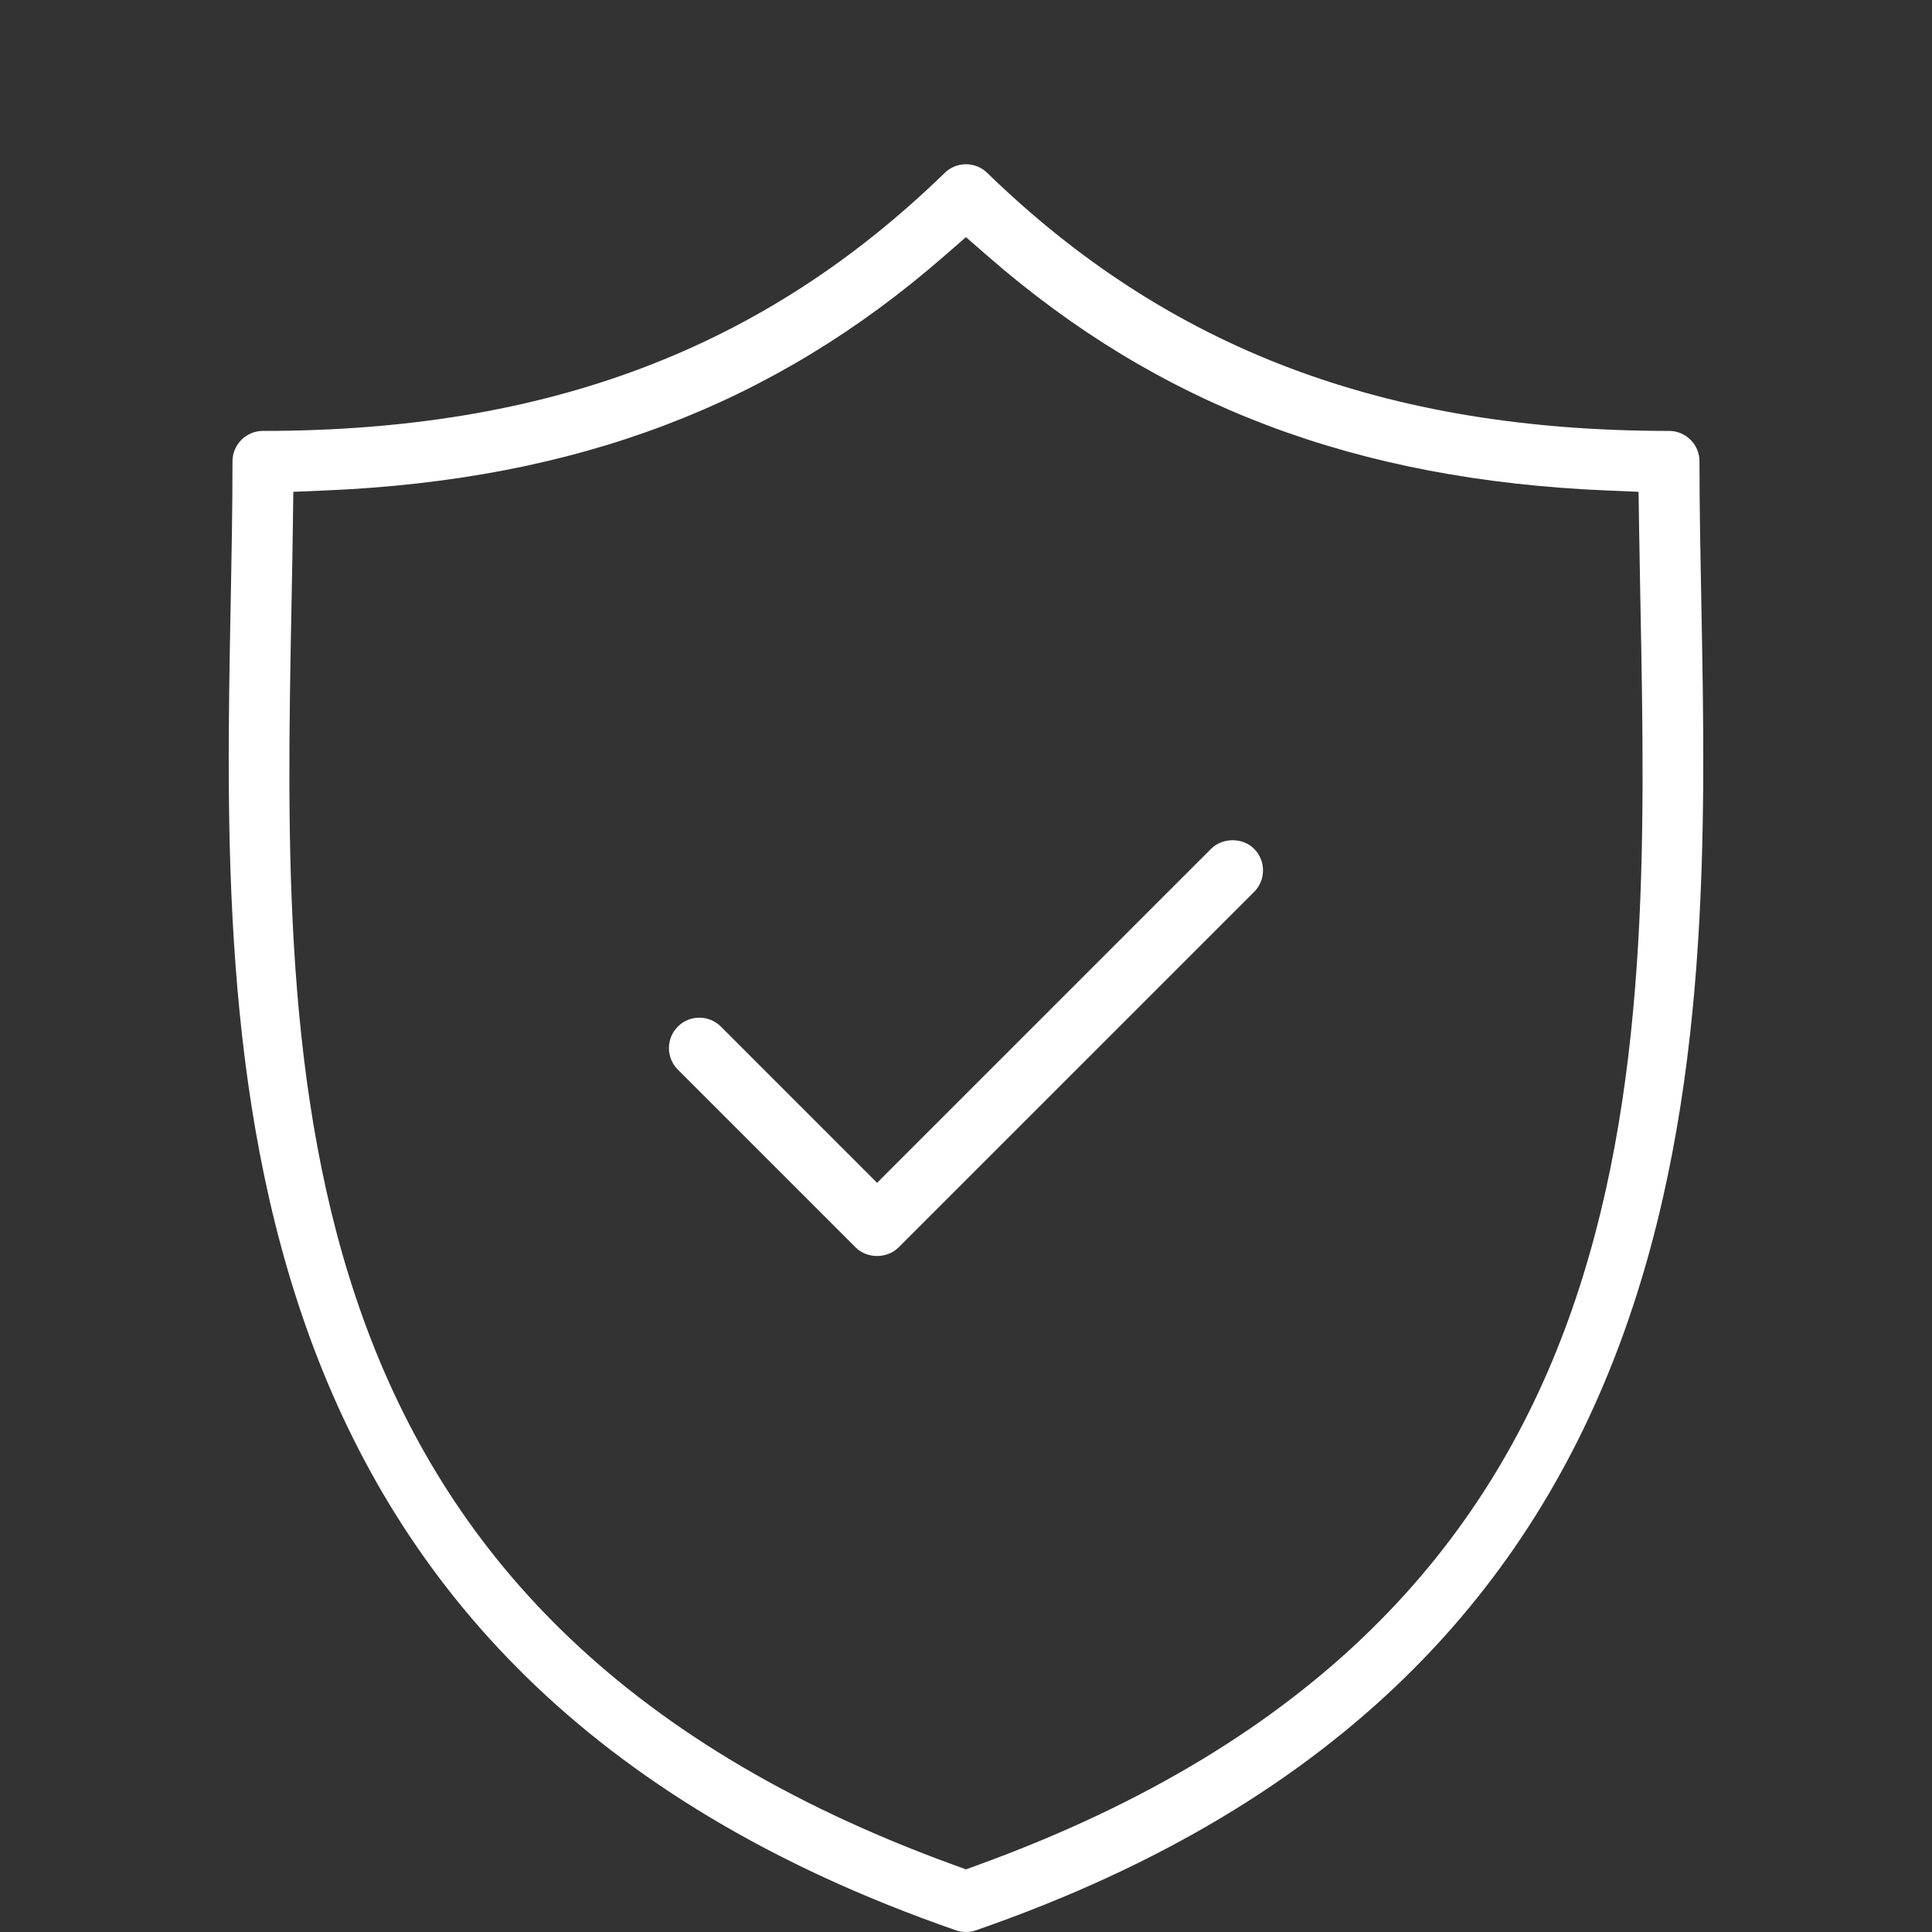
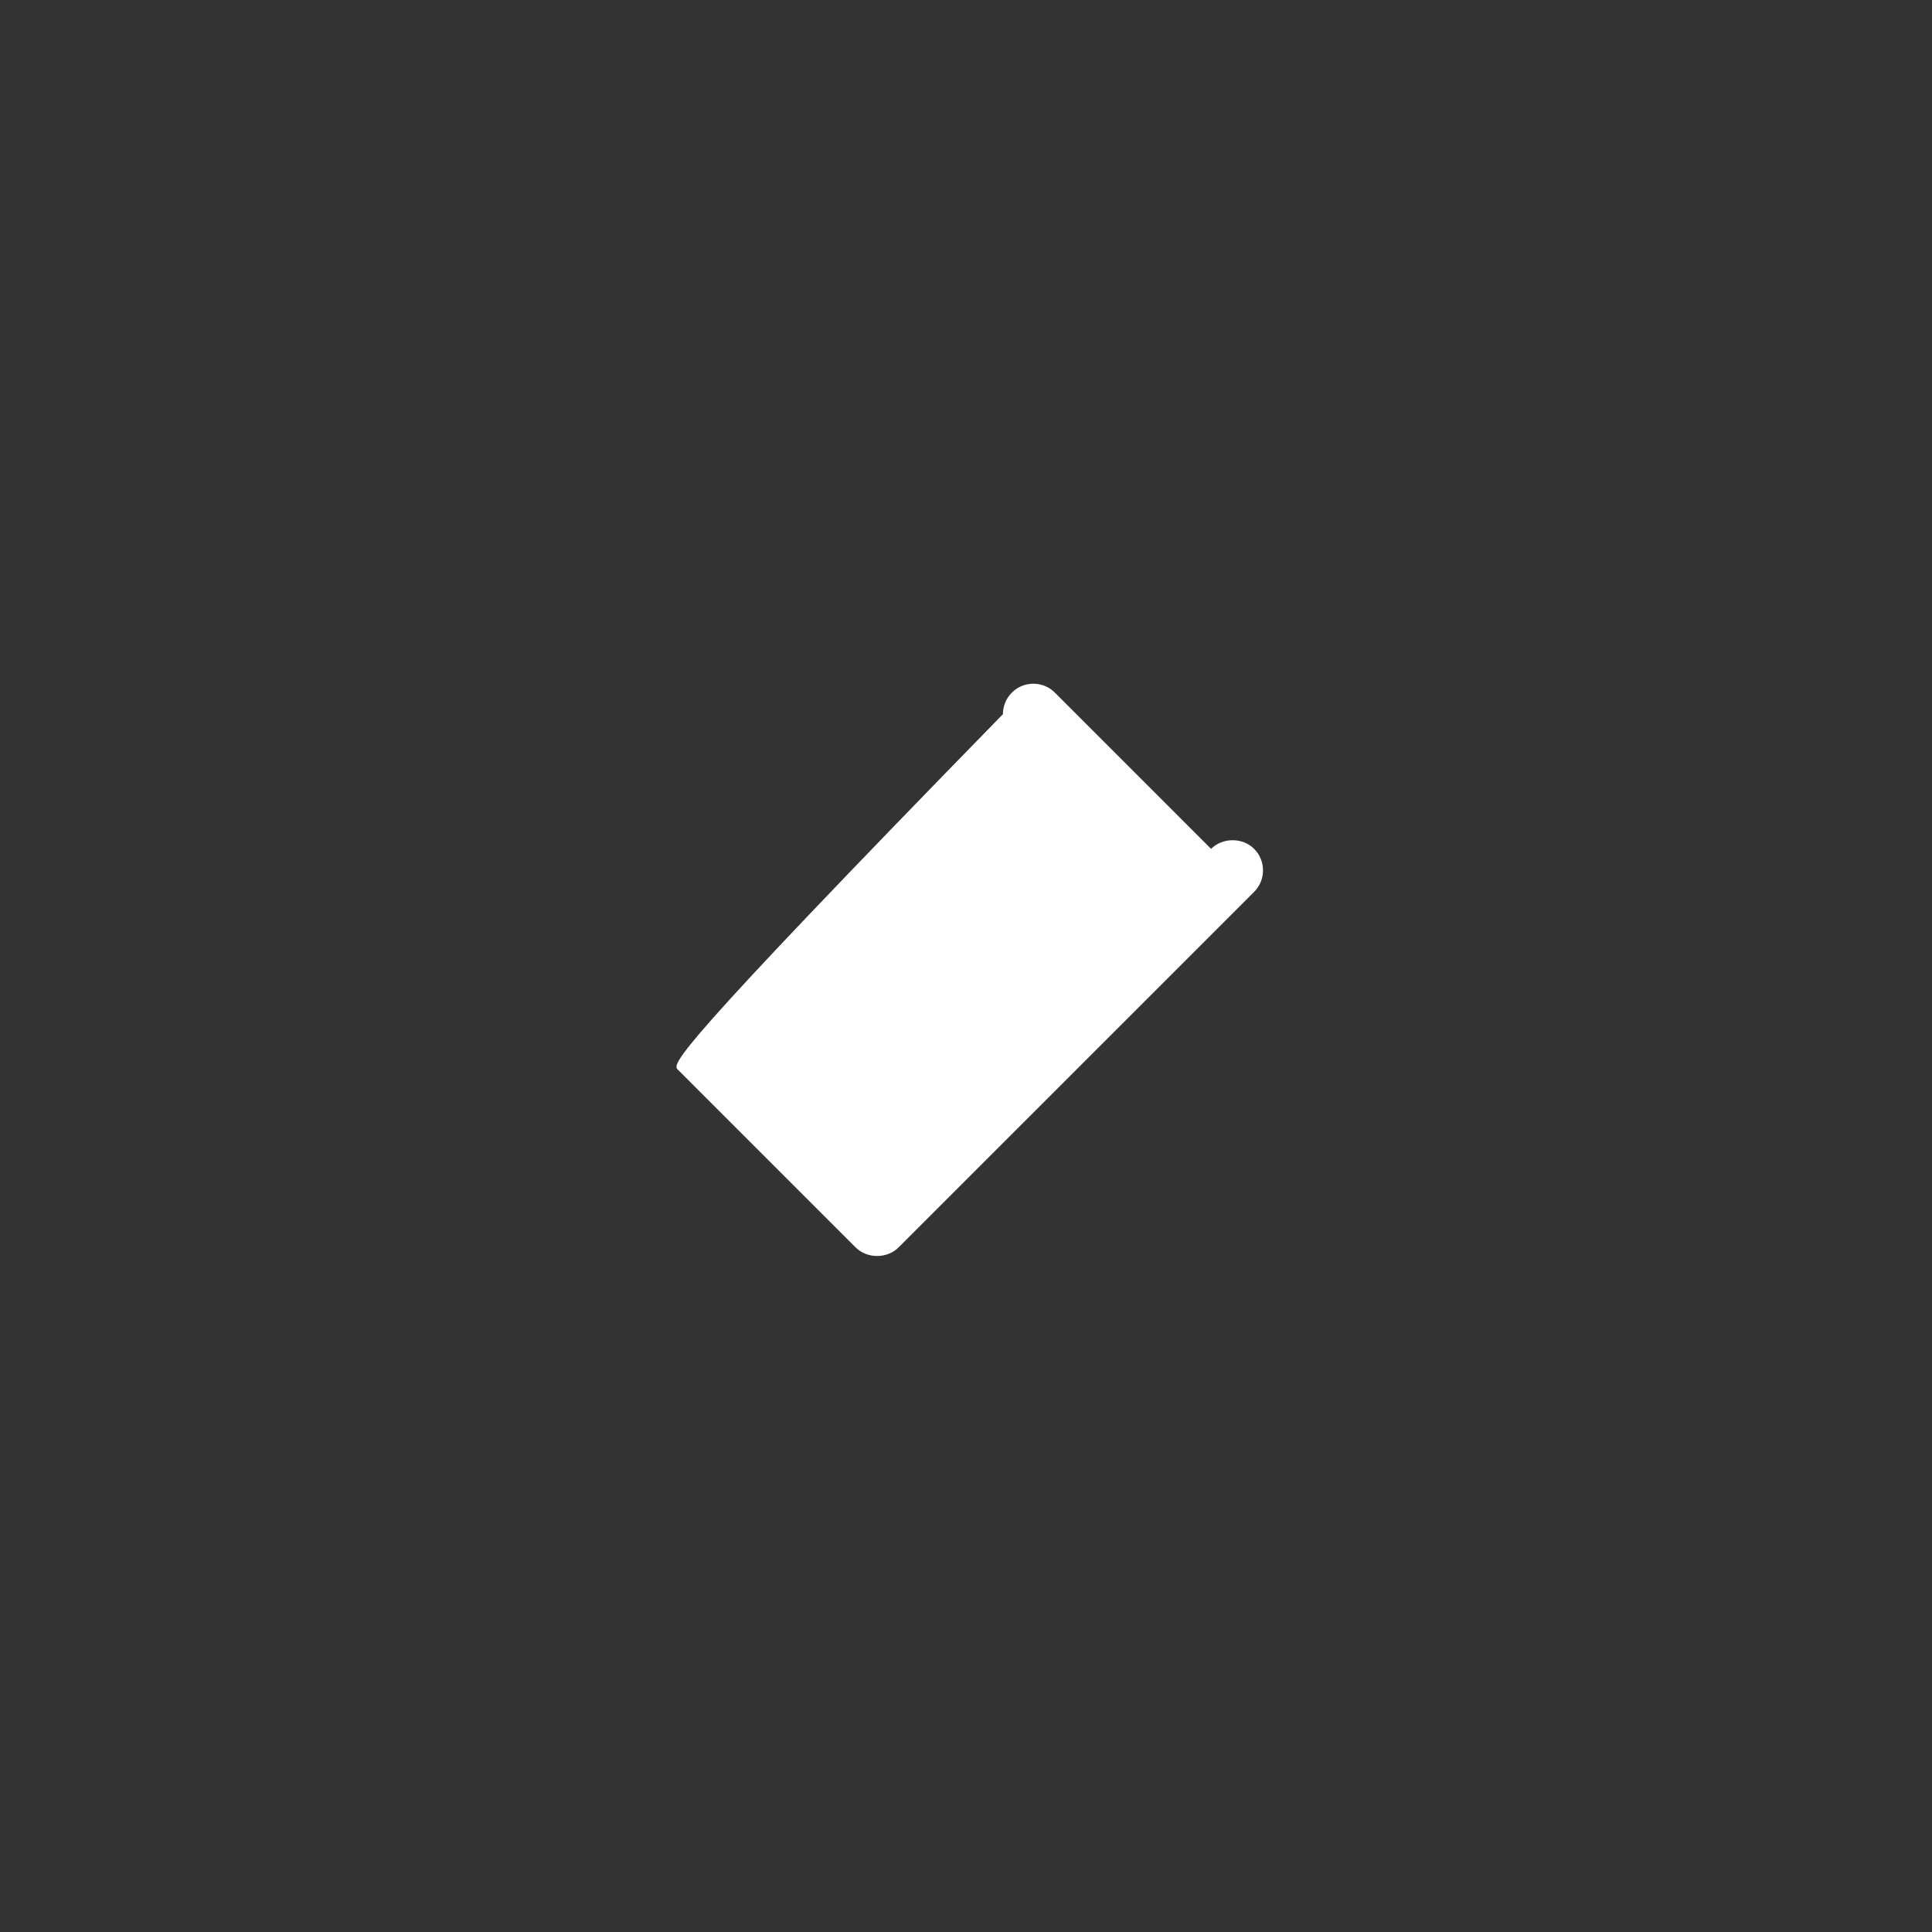
<svg xmlns="http://www.w3.org/2000/svg" version="1.1" id="Layer_1" x="0px" y="0px" width="100px" height="100px" viewBox="137 137 100 100" enable-background="new 137 137 100 100" xml:space="preserve">
  <rect x="137" y="137" width="100" height="100" fill="#333333" stroke="none" />
  <g>
-     <path fill="#FFFFFF" d="M225.061,168.244l-0.002-0.128c-0.047-2.421-0.094-4.869-0.094-7.237c0-0.869-0.706-1.575-1.574-1.575   c-14.705,0-25.921-4.244-35.294-13.357c-0.296-0.288-0.687-0.446-1.099-0.446c-0.412,0-0.802,0.159-1.098,0.446   c-9.372,9.113-20.585,13.357-35.29,13.357c-0.869,0-1.576,0.707-1.576,1.575c0,2.448-0.048,4.949-0.094,7.367   c-0.446,23.334-1.056,55.288,37.541,68.666c0.334,0.117,0.706,0.116,1.031,0.001C226.114,223.534,225.506,191.578,225.061,168.244z    M187.596,233.541l-0.597,0.218l-0.599-0.218c-35.311-12.827-34.78-40.669-34.312-65.234l0.007-0.373   c0.025-1.306,0.049-2.576,0.065-3.823l0.022-1.654l1.654-0.07c12.984-0.548,23.155-4.397,32.011-12.112l1.15-1.001l1.149,1.001   c8.858,7.715,19.031,11.564,32.015,12.112l1.651,0.069l0.024,1.655c0.018,1.222,0.041,2.465,0.065,3.743l0.009,0.451   C222.38,192.871,222.909,220.714,187.596,233.541z" />
-     <path fill="#FFFFFF" d="M172.085,192.364l9.199,9.2c0.596,0.594,1.632,0.595,2.229-0.001l18.399-18.398   c0.297-0.297,0.461-0.693,0.461-1.115c0-0.421-0.163-0.817-0.46-1.114c-0.594-0.595-1.632-0.595-2.228,0l-17.288,17.286   l-8.085-8.086c-0.298-0.297-0.694-0.461-1.114-0.461c-0.422,0-0.816,0.163-1.112,0.46c-0.298,0.298-0.462,0.693-0.462,1.115   C171.625,191.672,171.789,192.067,172.085,192.364z" />
+     <path fill="#FFFFFF" d="M172.085,192.364l9.199,9.2c0.596,0.594,1.632,0.595,2.229-0.001l18.399-18.398   c0.297-0.297,0.461-0.693,0.461-1.115c0-0.421-0.163-0.817-0.46-1.114c-0.594-0.595-1.632-0.595-2.228,0l-8.085-8.086c-0.298-0.297-0.694-0.461-1.114-0.461c-0.422,0-0.816,0.163-1.112,0.46c-0.298,0.298-0.462,0.693-0.462,1.115   C171.625,191.672,171.789,192.067,172.085,192.364z" />
  </g>
</svg>